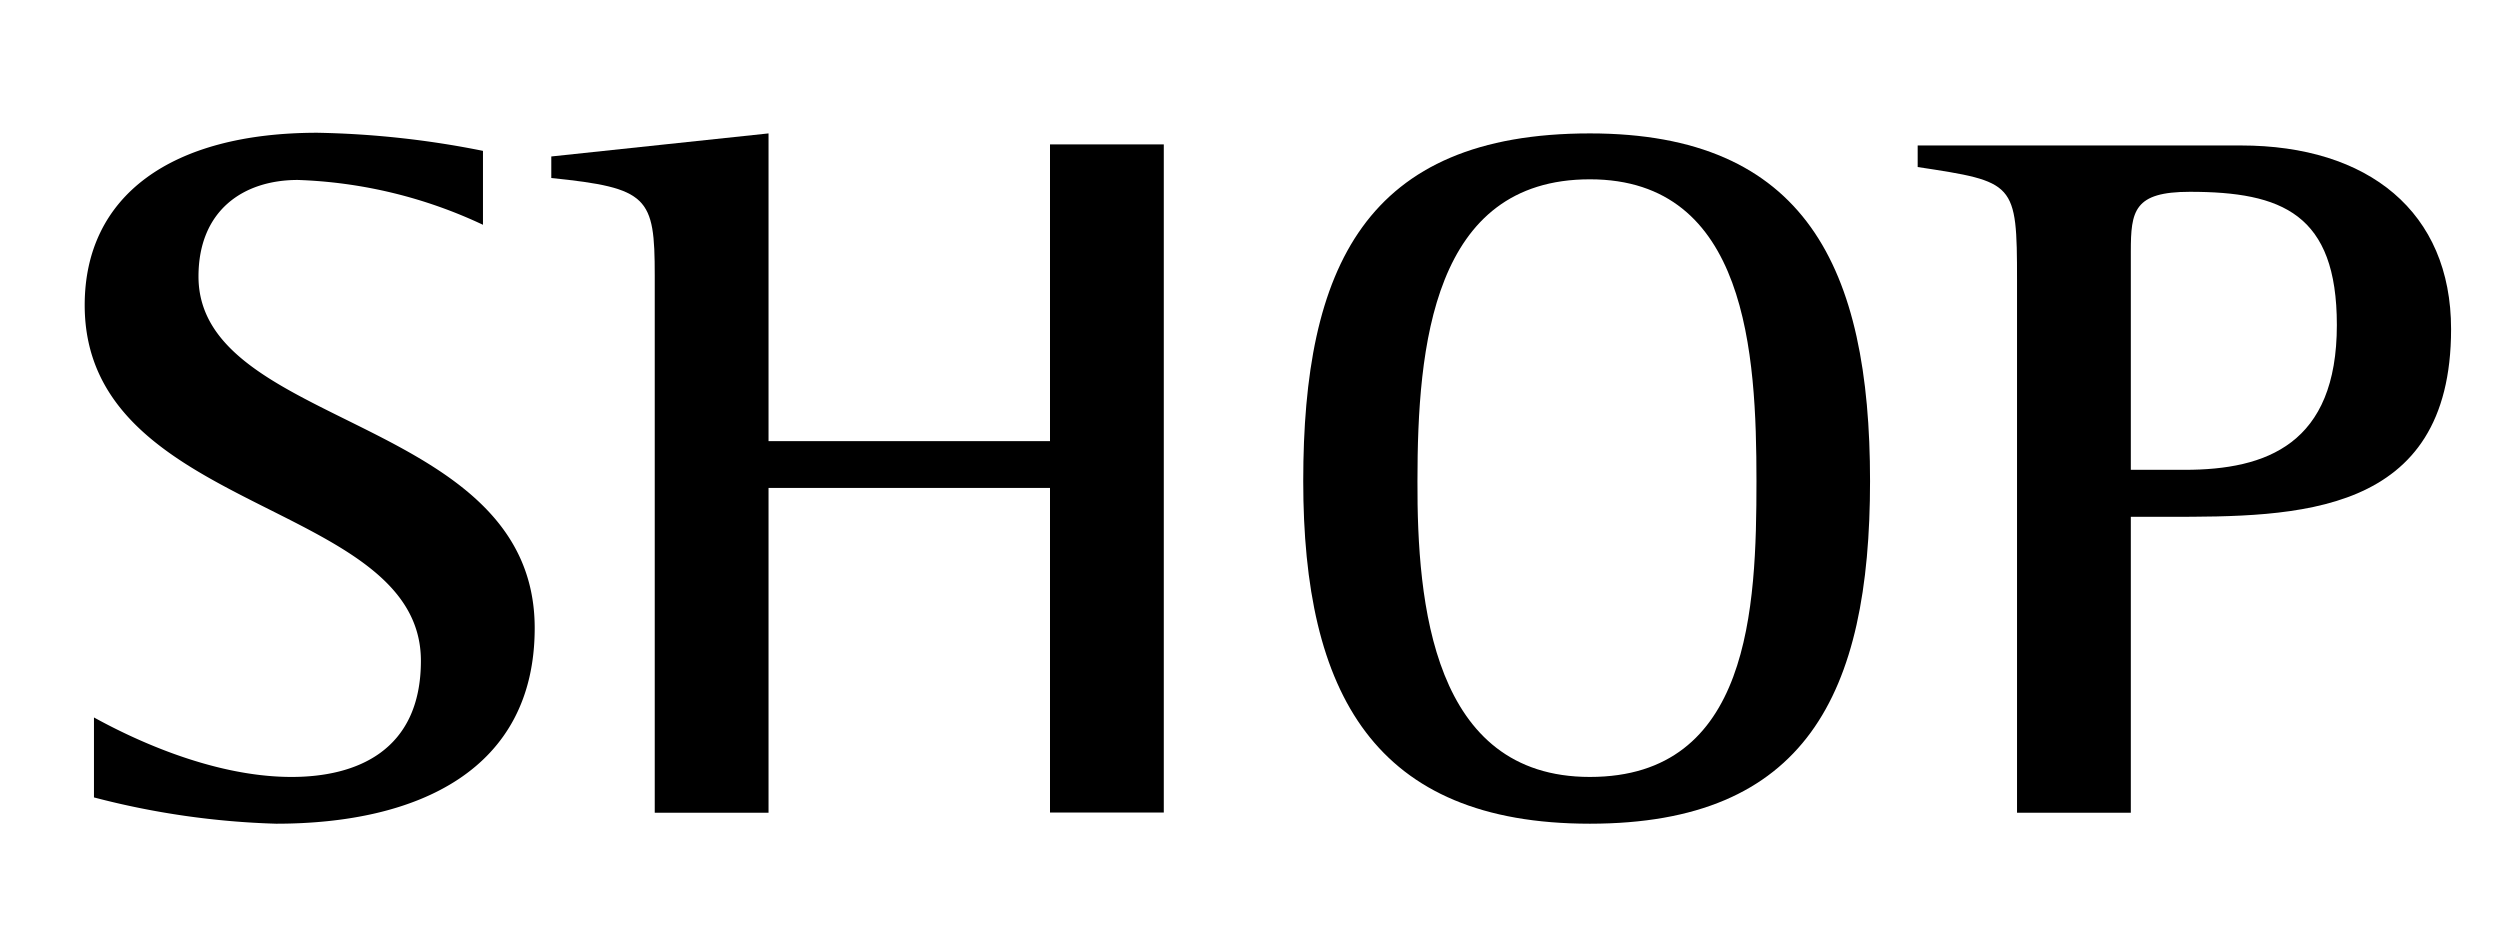
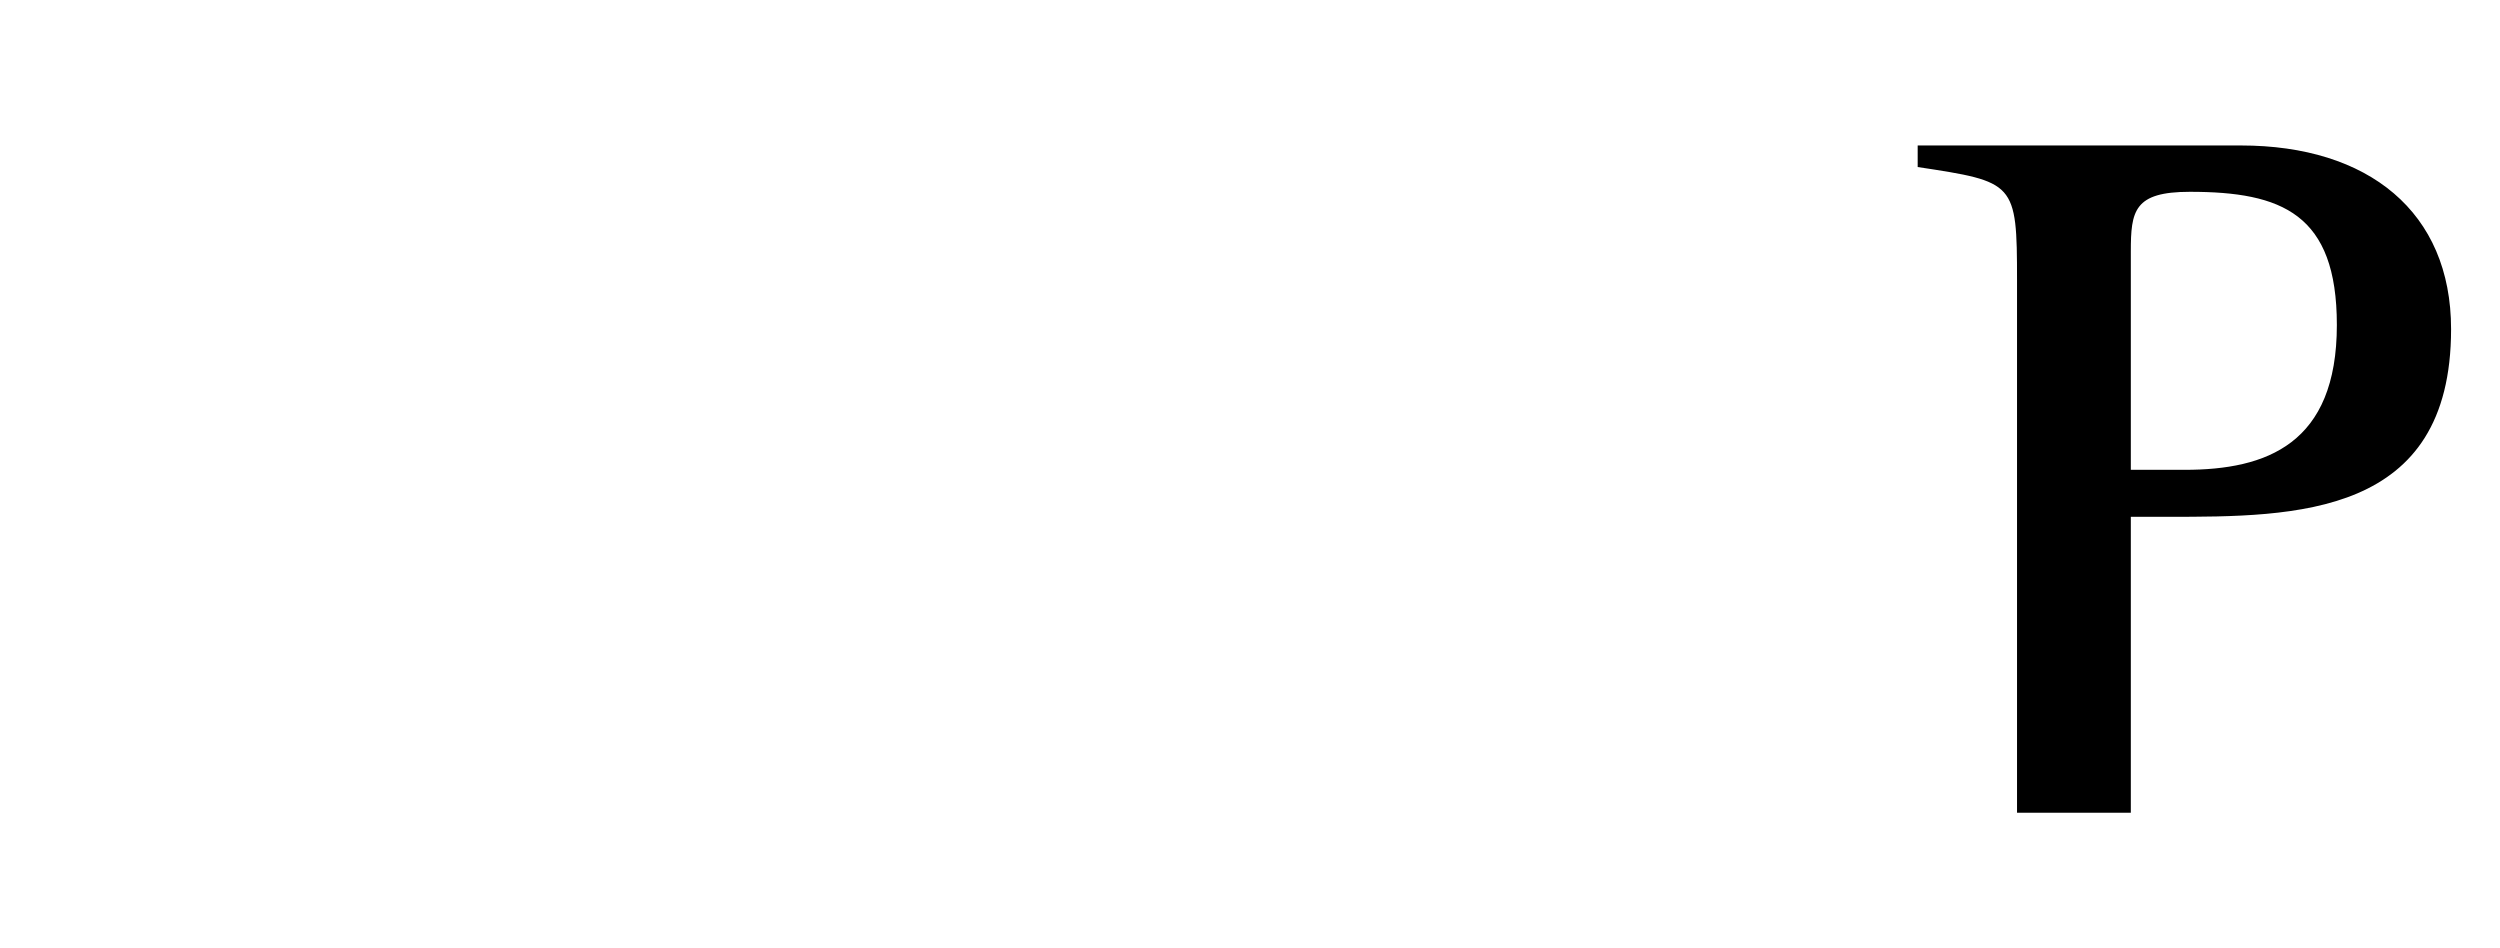
<svg xmlns="http://www.w3.org/2000/svg" id="レイヤー_1" data-name="レイヤー 1" width="116" height="44" viewBox="0 0 116 44">
  <g>
-     <path d="M22.41,10.43a21.87,21.87,0,0,0-8.59-2.08c-2.55,0-4.61,1.43-4.61,4.48,0,7.09,15.6,6.45,15.6,16.31,0,6.59-5.42,9.08-12,9.08A37.56,37.56,0,0,1,4.36,37V33.29c1.49.82,5.33,2.76,9.17,2.76,3,0,6-1.2,6-5.39,0-7.47-15.6-6.78-15.6-16.5,0-5.07,4-8,10.8-8A42.59,42.59,0,0,1,22.41,7Z" />
-     <path d="M30.38,12.78c0-3.64-.29-4.06-4.8-4.52v-1L35.66,6.19V20.47H48.72V6.7H54v31H48.72V22.64H35.66V37.71H30.38Z" />
-     <path d="M60.47,22.32c0-9.91,2.88-16.13,13.3-16.13,10,0,13,6.22,13,16.13s-3,15.9-13,15.9S60.47,32.18,60.47,22.32Zm13.3,13.73c7.44,0,7.73-7.83,7.73-13.73s-.43-14-7.73-14-8,7.75-8,14C65.75,28,66.47,36.05,73.77,36.05Z" />
    <path d="M93.59,13c0-4.56-.09-4.56-4.61-5.25v-1h15c5.91,0,9.75,3.08,9.75,8.52,0,8.71-7.2,8.71-13.16,8.71H98.87V37.71H93.59Zm5.28,8.8h2.5c3.79,0,7.06-1.19,7.06-6.72,0-5.16-2.55-6.18-6.82-6.18-2.59,0-2.74.88-2.74,2.77Z" />
  </g>
</svg>